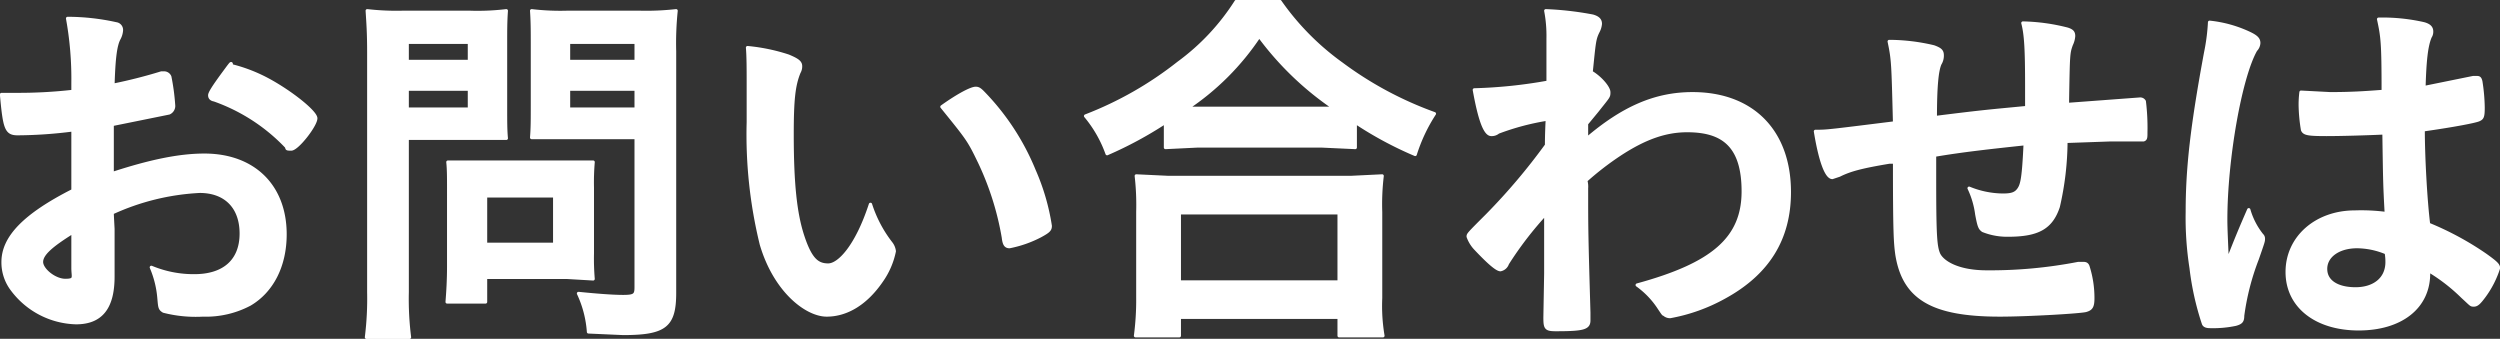
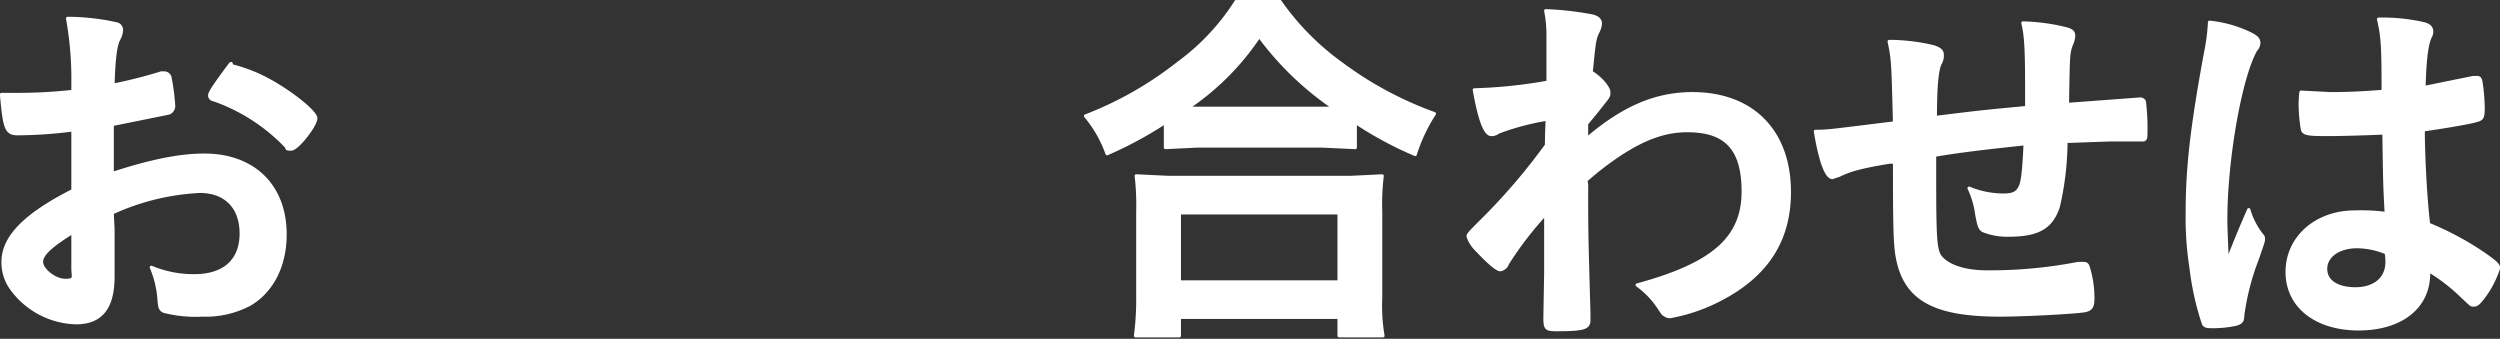
<svg xmlns="http://www.w3.org/2000/svg" width="325.4" height="44.1" viewBox="0 0 325.4 44.1">
  <rect x="0" y="0" width="325.4" height="44.1" fill="#333333" stroke="none" />
  <defs>
    <style>
      .a {
        fill: #fff;
        stroke: #fff;
        stroke-linecap: round;
        stroke-linejoin: round;
        stroke-width: 0.43px;
      }
    </style>
  </defs>
  <title>アセット 12</title>
  <g>
    <path class="a" d="M9.5,16.9a58.6,58.6,0,0,1-7.2.5C.8,17.4.6,16.7.2,12.3H2.1a63.4,63.4,0,0,0,7.4-.4V10.8a43.9,43.9,0,0,0-.7-8.4,29.3,29.3,0,0,1,6.3.7.8.8,0,0,1,.7.9,2.6,2.6,0,0,1-.3,1c-.5.9-.7,2.7-.8,6.1A64.8,64.8,0,0,0,21,9.5h.3a.8.8,0,0,1,.8.5,28.4,28.4,0,0,1,.5,3.8,1,1,0,0,1-.6.9l-7.4,1.5v6.4c4.9-1.6,8.7-2.4,12-2.4,6.4,0,10.5,4,10.5,10.3,0,4.1-1.7,7.4-4.6,9.1A12.2,12.2,0,0,1,26.4,41a16.8,16.8,0,0,1-5.1-.5c-.5-.3-.5-.5-.6-1.6a12.9,12.9,0,0,0-1-4.1,14.3,14.3,0,0,0,5.6,1.1c3.9,0,6.1-2,6.1-5.5s-2.1-5.5-5.4-5.5a30.9,30.9,0,0,0-11.4,2.8c0,.2,0,.2.1,2.1V36c0,4-1.5,6-4.8,6a10.7,10.7,0,0,1-8.3-4.3A5.8,5.8,0,0,1,.4,34.1c0-3.2,2.8-6.1,9.1-9.3Zm0,13.3C6.6,32,5.4,33.1,5.4,34.1s1.7,2.4,3.1,2.4,1-.4,1-1.6ZM37.2,19a24,24,0,0,0-9.3-6q-.6-.1-.6-.6c0-.3.5-1.1,1.9-3s.6-.8,1.1-.8a20.5,20.5,0,0,1,3.6,1.3c3.2,1.5,7.2,4.6,7.2,5.5s-2.4,4-3.2,4S37.5,19.3,37.2,19Z" />
-     <path class="a" d="M53,38a39.8,39.8,0,0,0,.3,5.9H47.7A40.7,40.7,0,0,0,48,38V6.8c0-2.6-.1-3.8-.2-5.4a33.3,33.3,0,0,0,4.8.2H61a31.2,31.2,0,0,0,4.9-.2c-.1,1.4-.1,2.5-.1,4.4v7.9c0,2.2,0,3.2.1,4.3H53ZM53,8h8.1V5.5H53Zm0,6.2h8.1V11.6H53ZM77.1,33a31.2,31.2,0,0,0,.1,3.3l-3.4-.2H63.2v3.2h-5c.1-1.3.2-2.8.2-4.6V24.5c0-1.3,0-2.5-.1-3.4H77.2a31.2,31.2,0,0,0-.1,3.3ZM63.2,31.8h9V25.5h-9Zm24.6,6.3c0,4.3-1.2,5.3-6.7,5.3l-4.5-.2a14.1,14.1,0,0,0-1.3-5c2,.2,4.3.4,5.8.4s1.7-.2,1.7-1.2V17.9H69.2c.1-1.2.1-2.3.1-4.3V5.8c0-1.7,0-3-.1-4.4a31.8,31.8,0,0,0,4.8.2h9.1A34.8,34.8,0,0,0,88,1.4a41.1,41.1,0,0,0-.2,5.3ZM74,8h8.8V5.5H74Zm0,6.2h8.8V11.6H74Z" />
-     <path class="a" d="M97.4,10.7c0-1.5,0-3.4-.1-4.5a24.1,24.1,0,0,1,5.3,1.1c1.2.5,1.6.8,1.6,1.3a1.5,1.5,0,0,1-.2.8c-.7,1.7-.9,3.6-.9,8.1,0,6.3.4,10.3,1.4,13.3s1.9,3.7,3.3,3.7,3.7-2.4,5.5-7.9a16.4,16.4,0,0,0,2.7,5.1,2.1,2.1,0,0,1,.4,1,10.2,10.2,0,0,1-1.7,3.9c-2,2.9-4.5,4.4-7.1,4.4s-6.7-3.1-8.5-9.2a60,60,0,0,1-1.7-15.9Zm29.6.8c.3,0,.5.1.9.5a31.7,31.7,0,0,1,6.7,10.2,28.7,28.7,0,0,1,2.1,7.2c0,.5-.2.7-1.3,1.3a14.8,14.8,0,0,1-4,1.4c-.5,0-.7-.3-.8-1.2a37.5,37.5,0,0,0-3.1-9.8c-1.4-2.9-1.5-3-4.9-7.2C124.7,12.4,126.4,11.5,127,11.5Z" />
    <path class="a" d="M151.7,15.9a50.4,50.4,0,0,1-7.6,4.1,16,16,0,0,0-2.8-4.9,46.4,46.4,0,0,0,12.1-6.9,29.5,29.5,0,0,0,7.5-8h5.7a33.8,33.8,0,0,0,8,8.1,46.7,46.7,0,0,0,12.1,6.5,21.6,21.6,0,0,0-2.5,5.3,47.7,47.7,0,0,1-7.8-4.2v3.3l-4.3-.2H155.8l-4.1.2Zm-3.9,27.8a35.3,35.3,0,0,0,.3-5V27.6a33.2,33.2,0,0,0-.2-4.7l4.2.2h23.7l4.1-.2a31.1,31.1,0,0,0-.2,4.7V38.8a23.3,23.3,0,0,0,.3,4.9h-5.7V41.3H153.5v2.4Zm5.7-7h20.8v-9H153.5Zm18.6-22.6h1.6a40,40,0,0,1-9.8-9.4,33.6,33.6,0,0,1-9.4,9.4h17.6Z" />
    <path class="a" d="M201.2,35.6V27.8a45.6,45.6,0,0,0-5,6.5,1.2,1.2,0,0,1-.9.8c-.5,0-1.7-1.1-3.3-2.8a4.4,4.4,0,0,1-.9-1.5c0-.3,0-.3,2.5-2.8a80.1,80.1,0,0,0,7.7-9.1c0-.3,0-1.4.1-3.4a32.4,32.4,0,0,0-6.4,1.7,1.3,1.3,0,0,1-.9.3c-.8,0-1.5-1.9-2.2-5.8a62.6,62.6,0,0,0,9.6-1V5a17.3,17.3,0,0,0-.3-3.6,41.1,41.1,0,0,1,6.1.7c.7.2,1,.5,1,1a2.6,2.6,0,0,1-.3,1c-.5,1-.5,1.4-.9,5.3,1.2.7,2.3,2,2.3,2.6s0,.5-1.5,2.4l-1.4,1.7v2c4.8-4.1,9-5.9,13.8-5.9,7.8,0,12.6,4.9,12.6,12.8,0,6.1-2.8,10.6-8.5,13.7a22.9,22.9,0,0,1-7,2.5,1.1,1.1,0,0,1-.8-.3c-.1,0-.1,0-.7-.9a11.1,11.1,0,0,0-2.8-2.9c9.9-2.7,13.8-6.1,13.8-12.2s-2.8-7.9-7.3-7.9c-2.9,0-5.6,1-8.8,3.1a38.1,38.1,0,0,0-4.4,3.4,2.8,2.8,0,0,1,.1,1c0,5.3,0,5.8.3,16.2v1c0,1-.7,1.2-4.3,1.2-1.3,0-1.4-.2-1.4-1.6Z" />
    <path class="a" d="M251.8,20.2v3c0,7.3.1,8.8.5,9.8s2.3,2.4,6.3,2.4a60.2,60.2,0,0,0,11.9-1.1h.7c.3,0,.5.1.6.5a13.5,13.5,0,0,1,.6,4c0,1.1-.2,1.4-.9,1.6s-7.6.6-11.2.6c-8.8,0-12.5-2.2-13.4-7.9-.2-1.5-.3-2.7-.3-12h-.7c-3.6.6-5.1,1-6.5,1.7l-.9.3c-.8,0-1.6-2.3-2.2-6h.4c1.1,0,1.9-.1,9.9-1.1-.2-7.8-.2-8.2-.7-10.6a25.3,25.3,0,0,1,5.8.7c.8.3,1.1.5,1.1,1.1a2,2,0,0,1-.3,1.1c-.4.9-.6,3-.6,7,6.4-.8,6.7-.8,11.9-1.3V11.1c0-4.5-.1-6.6-.5-8.1a25.2,25.2,0,0,1,5.8.8c.6.2.8.4.8.9a3,3,0,0,1-.3,1.1c-.4,1.1-.4,1.3-.5,7.2v.6l9.4-.7a.6.6,0,0,1,.6.3,28.2,28.2,0,0,1,.2,4c0,.7,0,.9-.3,1h-4.4l-5.7.2a38.7,38.7,0,0,1-1,8.5c-.9,2.7-2.6,3.7-6.5,3.7a8.4,8.4,0,0,1-3.3-.6c-.4-.3-.5-.5-.8-2.1a11.3,11.3,0,0,0-1-3.4,11.8,11.8,0,0,0,4.4.9c1.2,0,1.7-.2,2.1-.8s.6-1.5.8-5.9C258.9,19.2,255.3,19.6,251.8,20.2Z" />
    <path class="a" d="M294.4,30.6a.6.6,0,0,1,.2.5c0,.3,0,.3-.8,2.6a32.1,32.1,0,0,0-1.9,7.4c0,.7-.2.9-.9,1.1a14.2,14.2,0,0,1-3.3.3c-.5,0-.8-.1-.9-.4a36.1,36.1,0,0,1-1.6-7.2,42.6,42.6,0,0,1-.5-7.3c0-5.7.6-11.1,2.4-20.8a26,26,0,0,0,.5-3.9,16,16,0,0,1,5.3,1.5c.8.4,1.1.7,1.1,1.2a1.4,1.4,0,0,1-.4.9c-2,3.5-3.9,14.2-3.9,22.1,0,1.2.1,3.1.2,5.5,1.2-3.1,1.8-4.5,2.8-6.8A9.5,9.5,0,0,0,294.4,30.6Zm8.4-13.1c-2.4,0-2.9-.1-3.1-.6a21.7,21.7,0,0,1-.3-3.2,13.1,13.1,0,0,1,.1-1.7l3.8.2c2.6,0,4.3-.1,6.9-.3,0-6.3-.1-7.1-.6-9.4a24.3,24.3,0,0,1,5.9.6c.7.2,1,.5,1,1a1.2,1.2,0,0,1-.2.7c-.5,1.2-.7,3.1-.8,6.6l6.4-1.3h.5c.3,0,.4.1.5.5a23.6,23.6,0,0,1,.3,3.4c0,1.2-.1,1.4-.6,1.6s-3,.7-7.2,1.3c0,3.4.3,9.1.7,12.3a39,39,0,0,1,7.4,4c1.4,1,1.7,1.3,1.7,1.7a12.6,12.6,0,0,1-1.9,3.7c-.6.8-.9,1.1-1.3,1.1s-.3,0-1.5-1.1a23.3,23.3,0,0,0-4.4-3.4v.4c0,4.4-3.6,7.2-9.1,7.2s-9.3-2.9-9.3-7.4,3.8-7.8,8.8-7.8a24.9,24.9,0,0,1,4.1.2c-.2-3.8-.2-3.8-.3-10.5C308.1,17.4,304.8,17.5,302.8,17.5Zm4,14.6c-2.4,0-4.1,1.2-4.1,2.9s1.6,2.6,3.9,2.6,4.1-1.2,4.1-3.5a6.8,6.8,0,0,0-.1-1.2A10,10,0,0,0,306.8,32.1Z" />
  </g>
</svg>